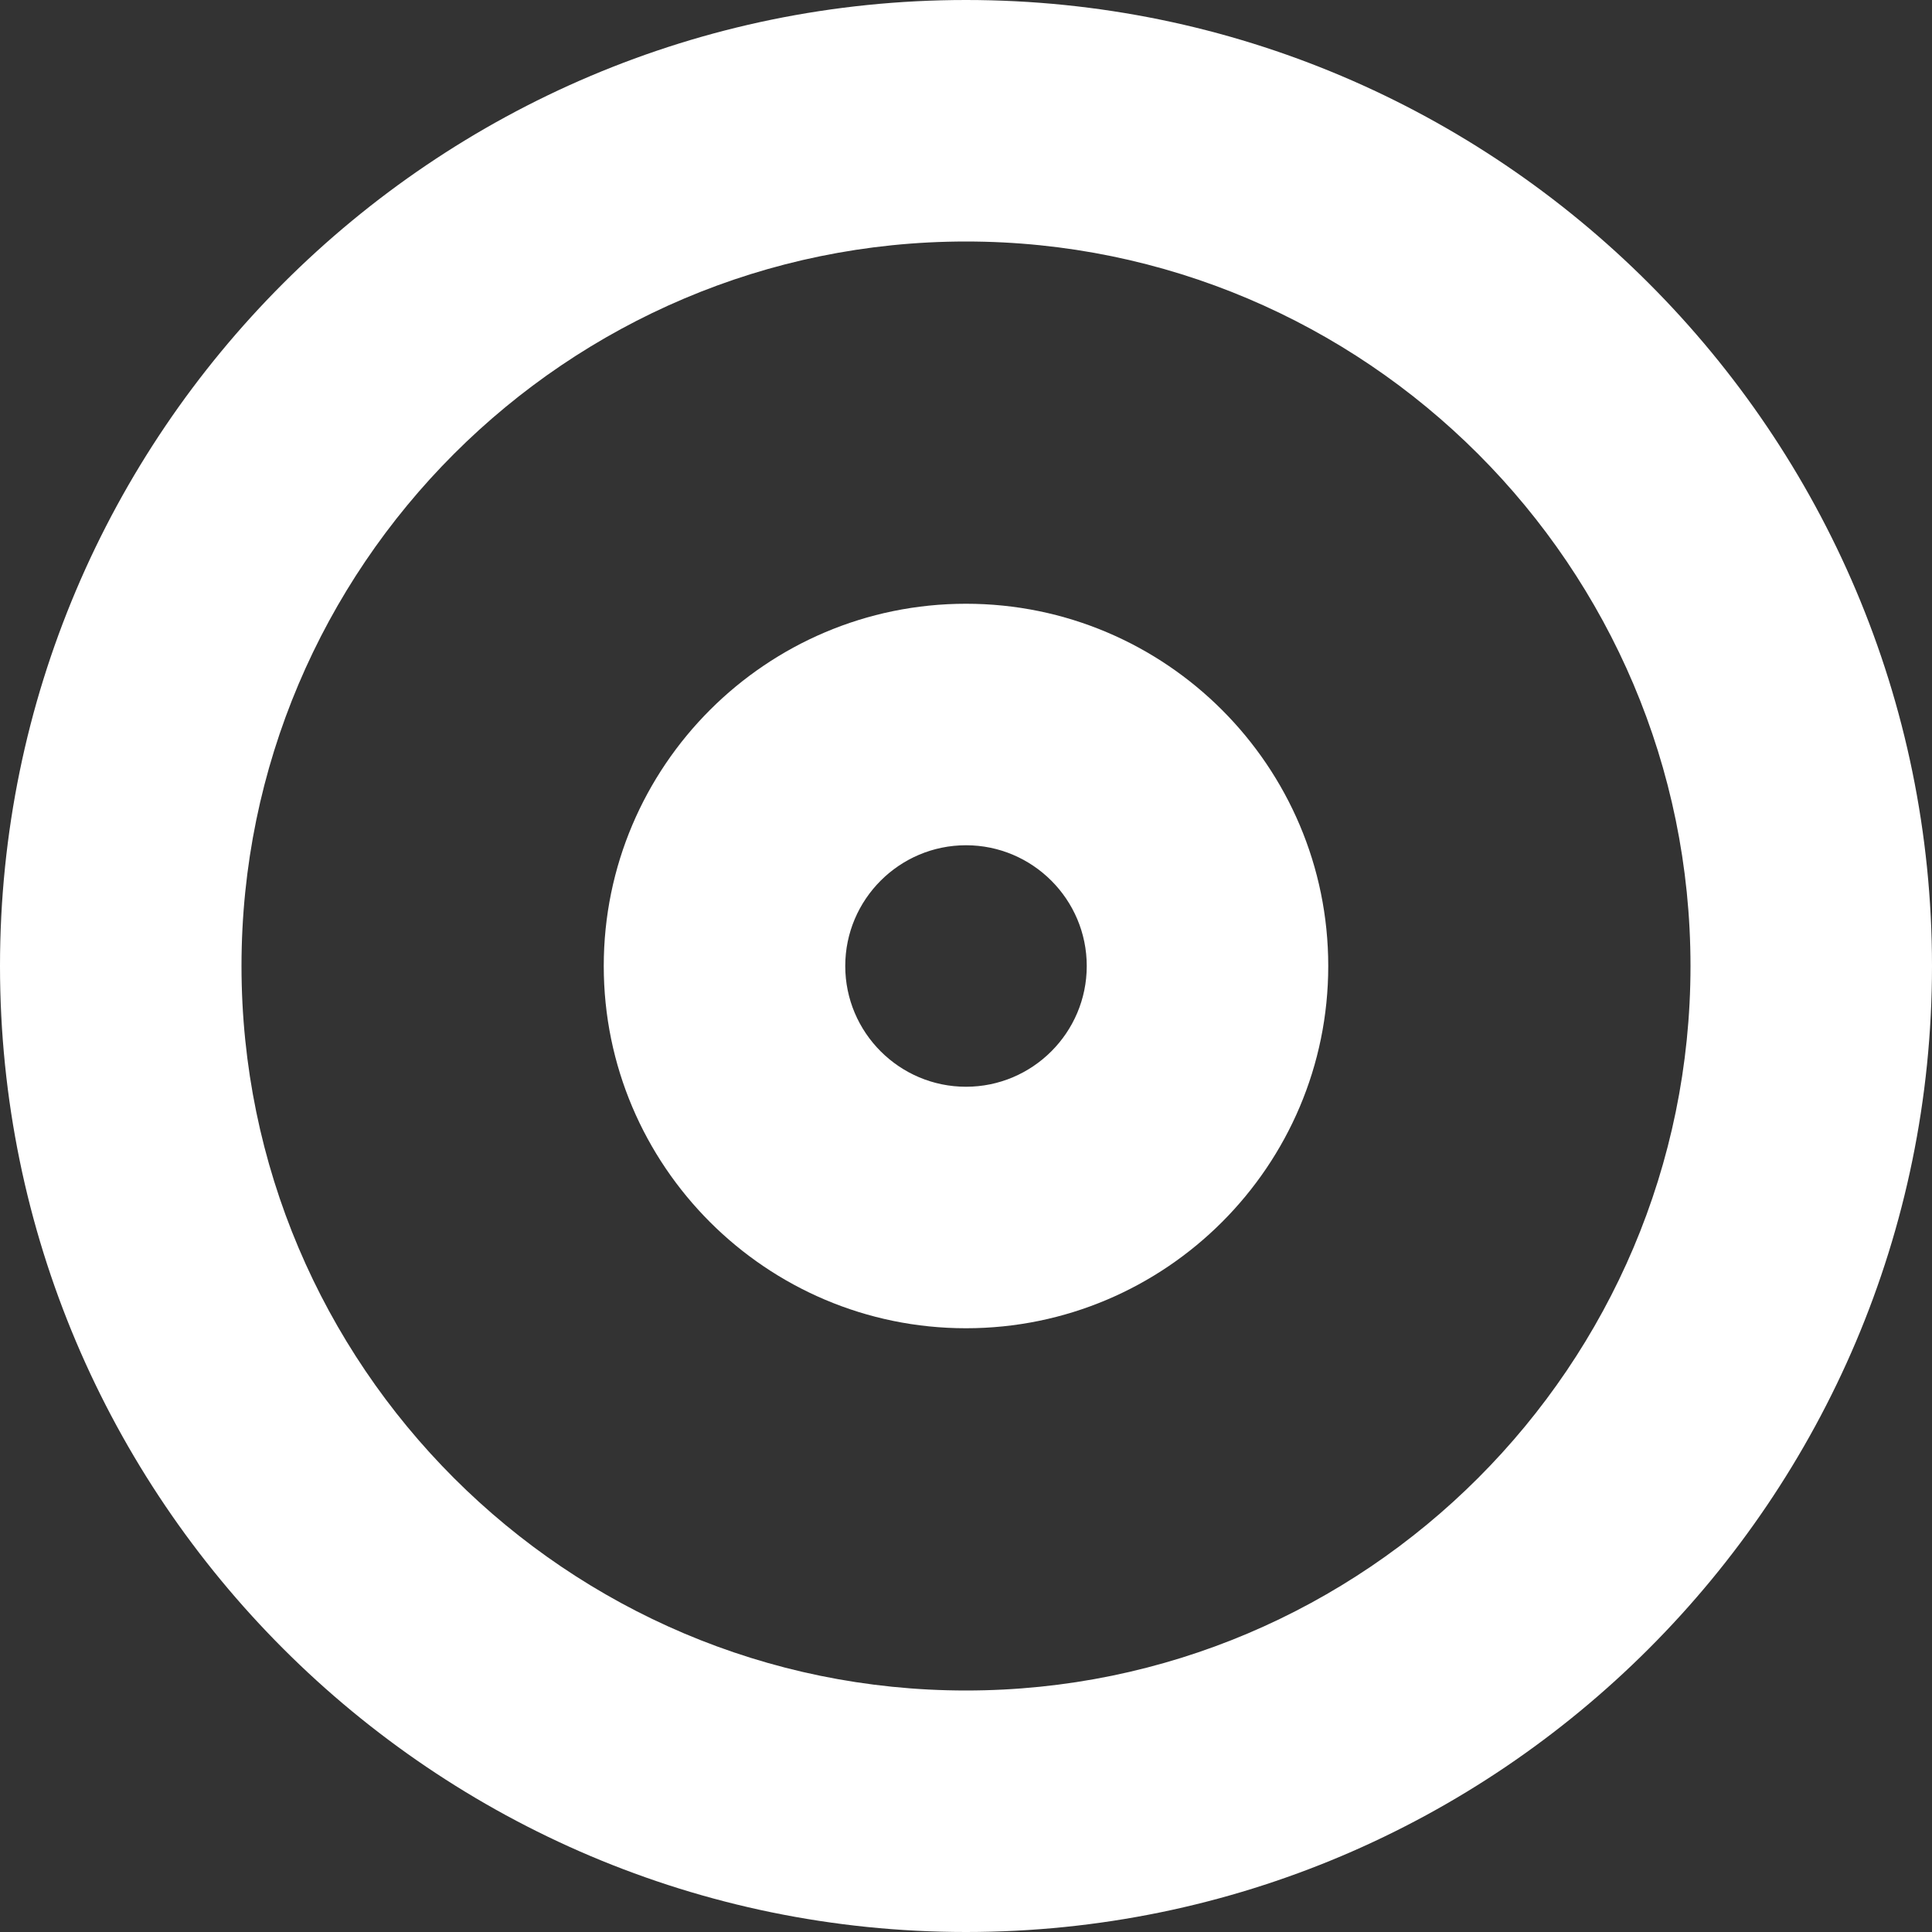
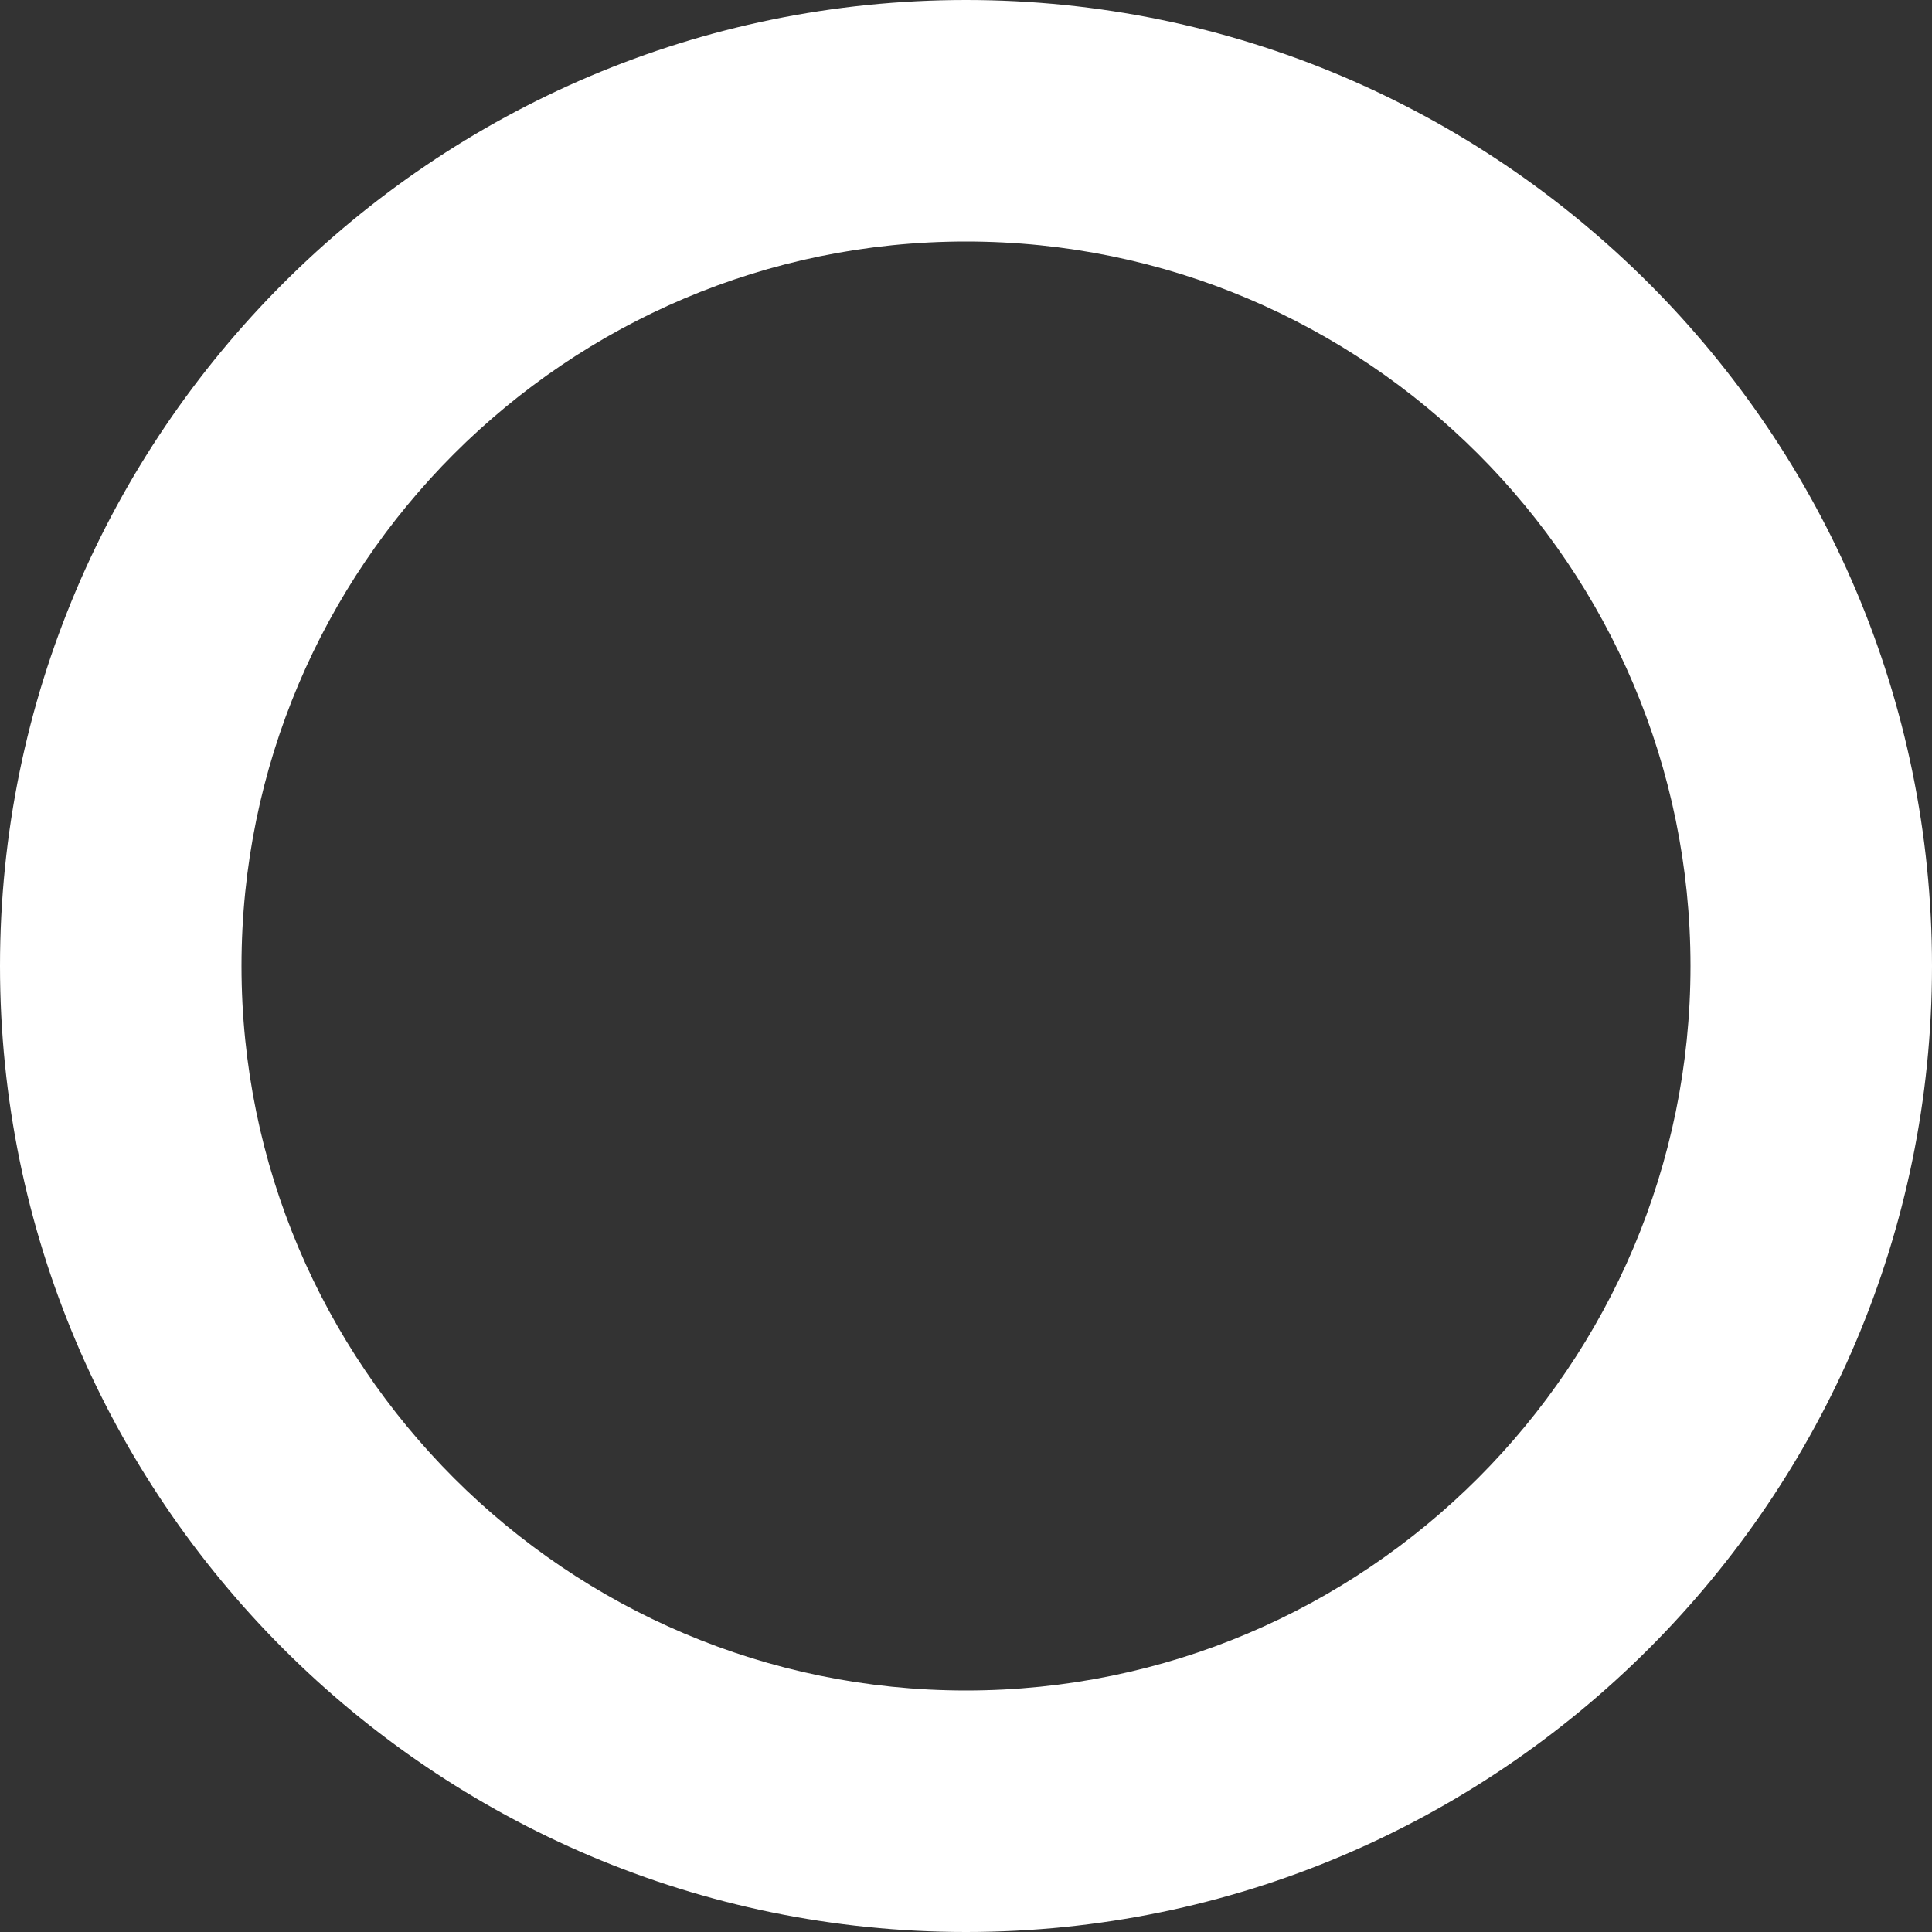
<svg xmlns="http://www.w3.org/2000/svg" width="60" height="60" viewBox="0 0 60 60" fill="none">
  <rect x="0" y="0" width="60" height="60" fill="#333333" stroke="none" />
  <g id="Center" clip-path="url(#clip0_1923_29732)">
    <g id="Group">
      <path id="Vector" d="M30 0C13.458 0 0 13.458 0 30C0 46.542 13.458 60 30 60C46.542 60 60 46.542 60 30C60 13.458 46.542 0 30 0ZM30 52.5C17.593 52.5 7.5 42.407 7.5 30C7.5 17.593 17.593 7.5 30 7.5C42.407 7.5 52.5 17.593 52.5 30C52.5 42.407 42.407 52.5 30 52.5Z" fill="white" />
-       <path id="Vector_2" d="M30 18.75C23.796 18.75 18.75 23.796 18.75 30C18.75 36.204 23.796 41.25 30 41.25C36.204 41.25 41.25 36.204 41.25 30C41.25 23.796 36.204 18.75 30 18.75ZM30 33.75C27.933 33.75 26.25 32.067 26.25 30C26.25 27.933 27.933 26.25 30 26.25C32.067 26.25 33.75 27.933 33.75 30C33.75 32.067 32.067 33.75 30 33.75Z" fill="white" />
    </g>
  </g>
  <defs>
    <clipPath id="clip0_1923_29732">
      <rect width="60" height="60" fill="white" />
    </clipPath>
  </defs>
</svg>